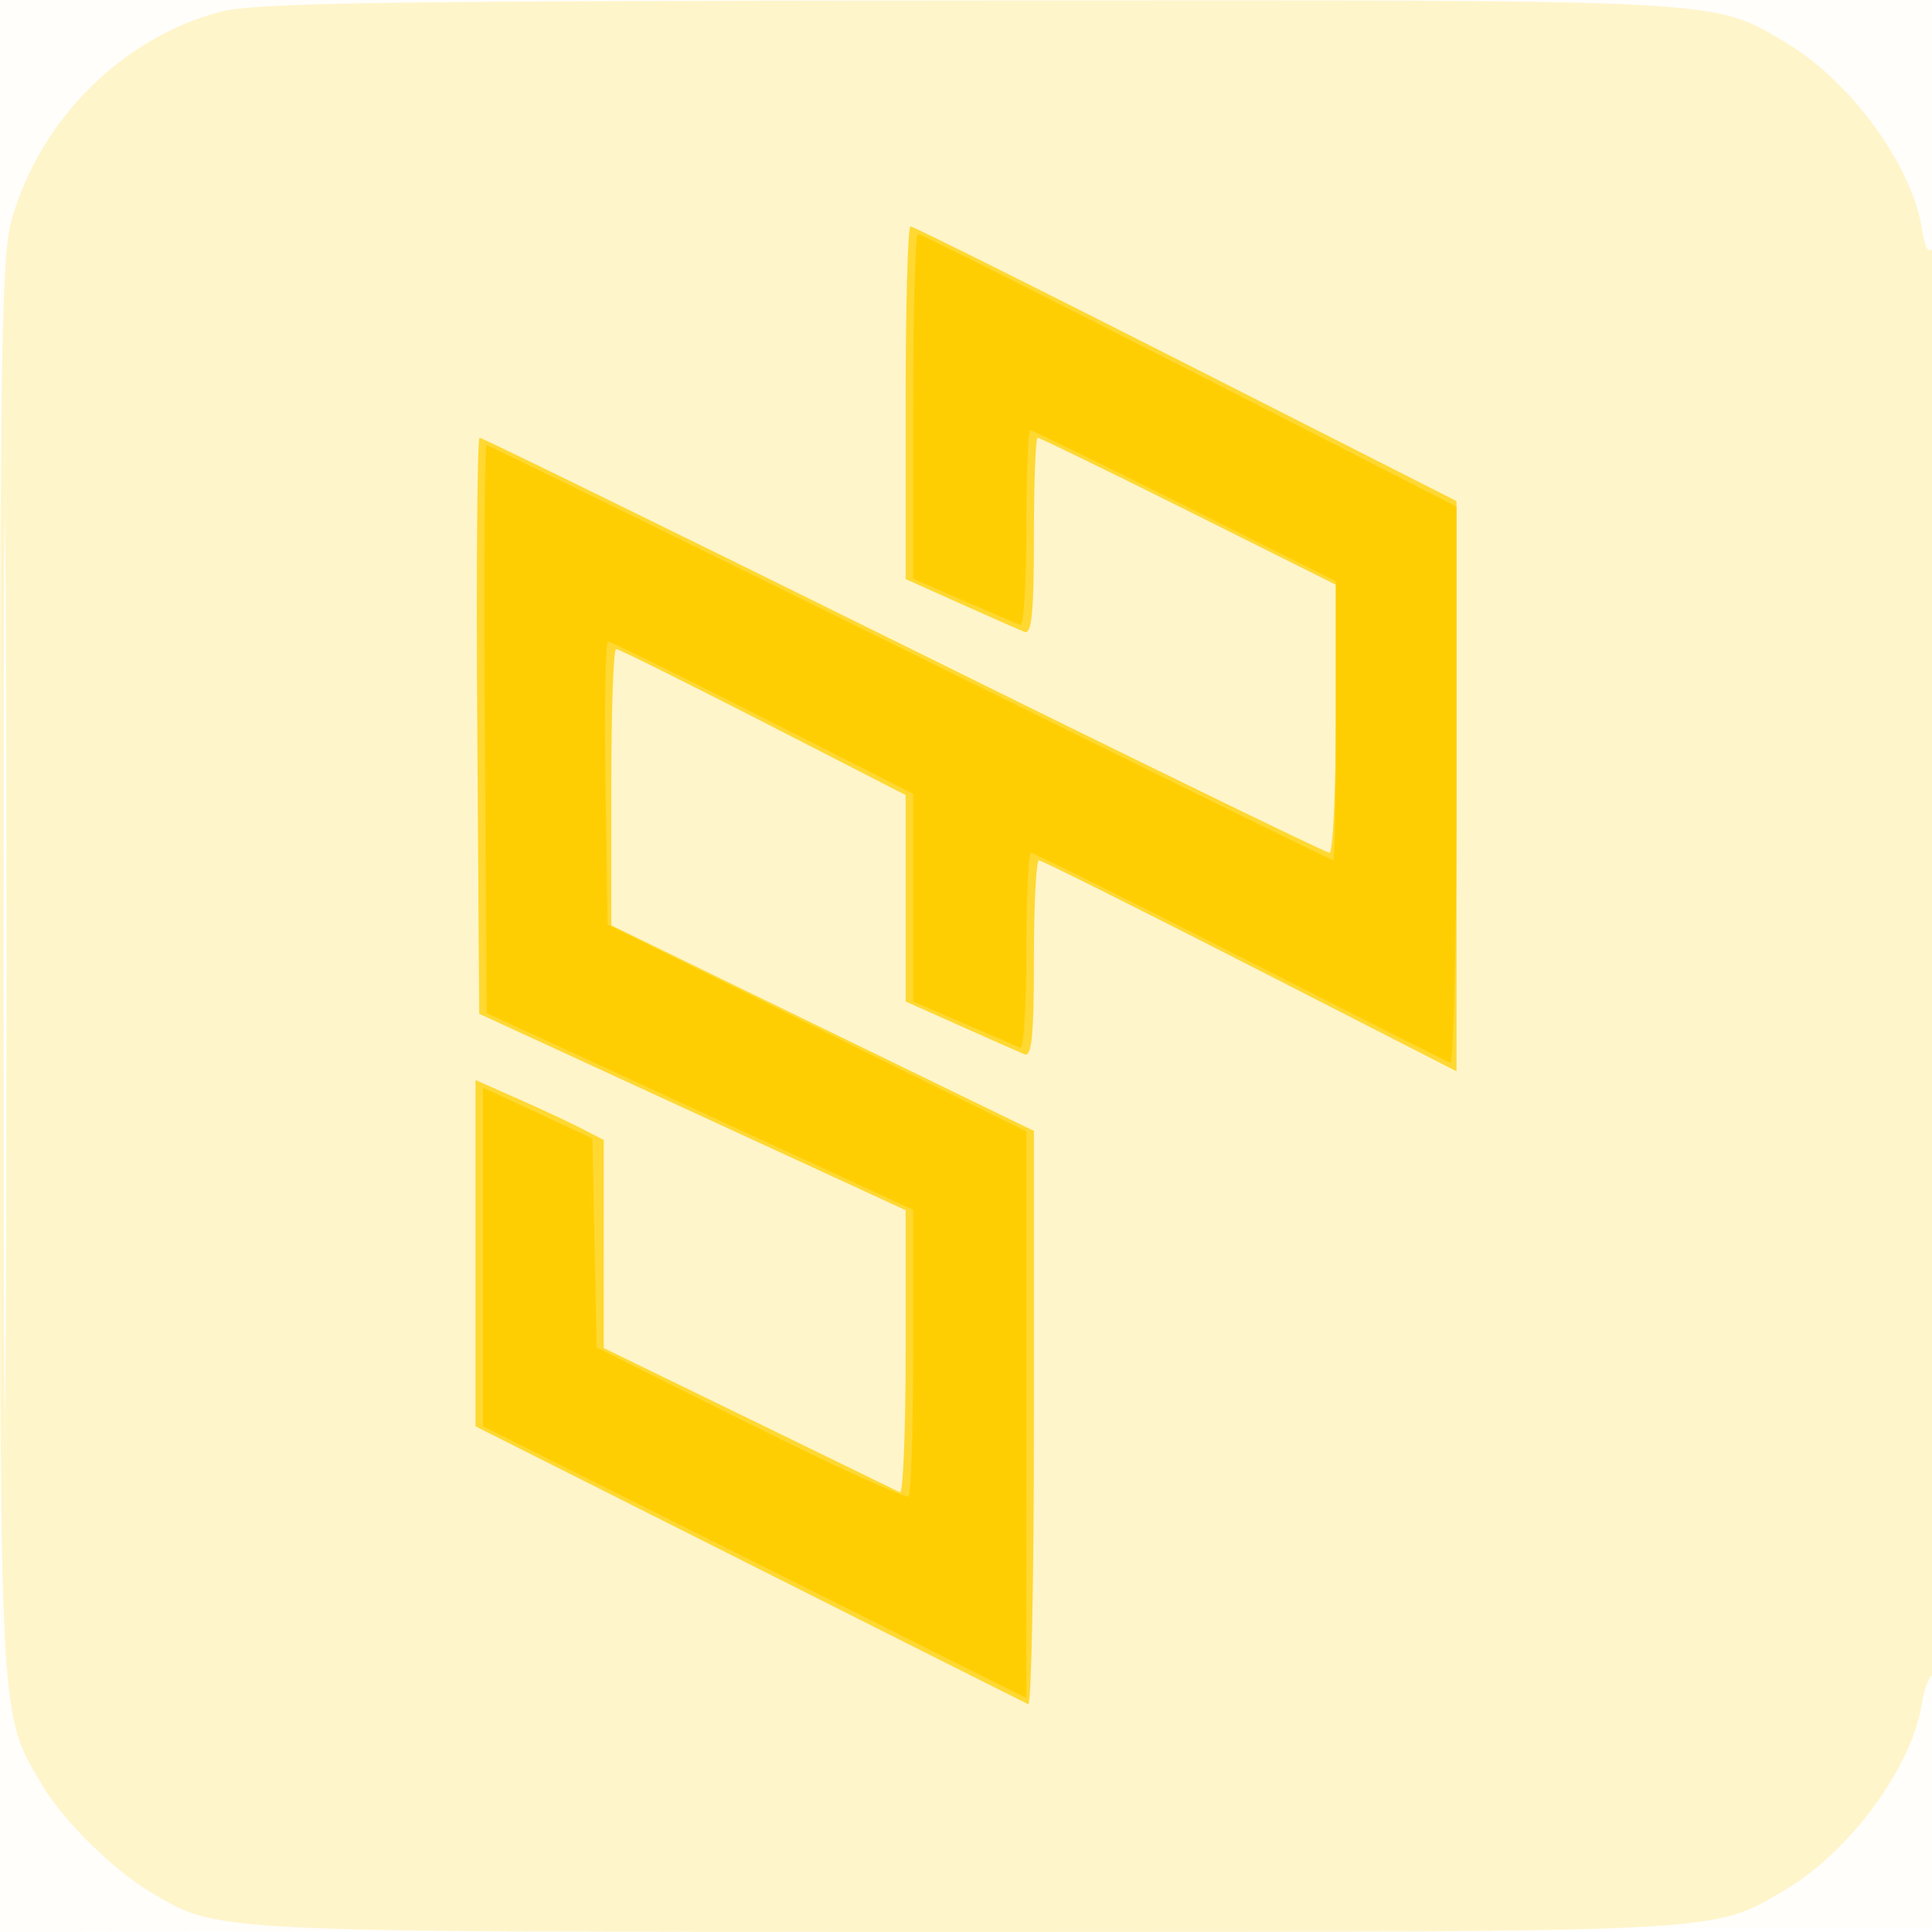
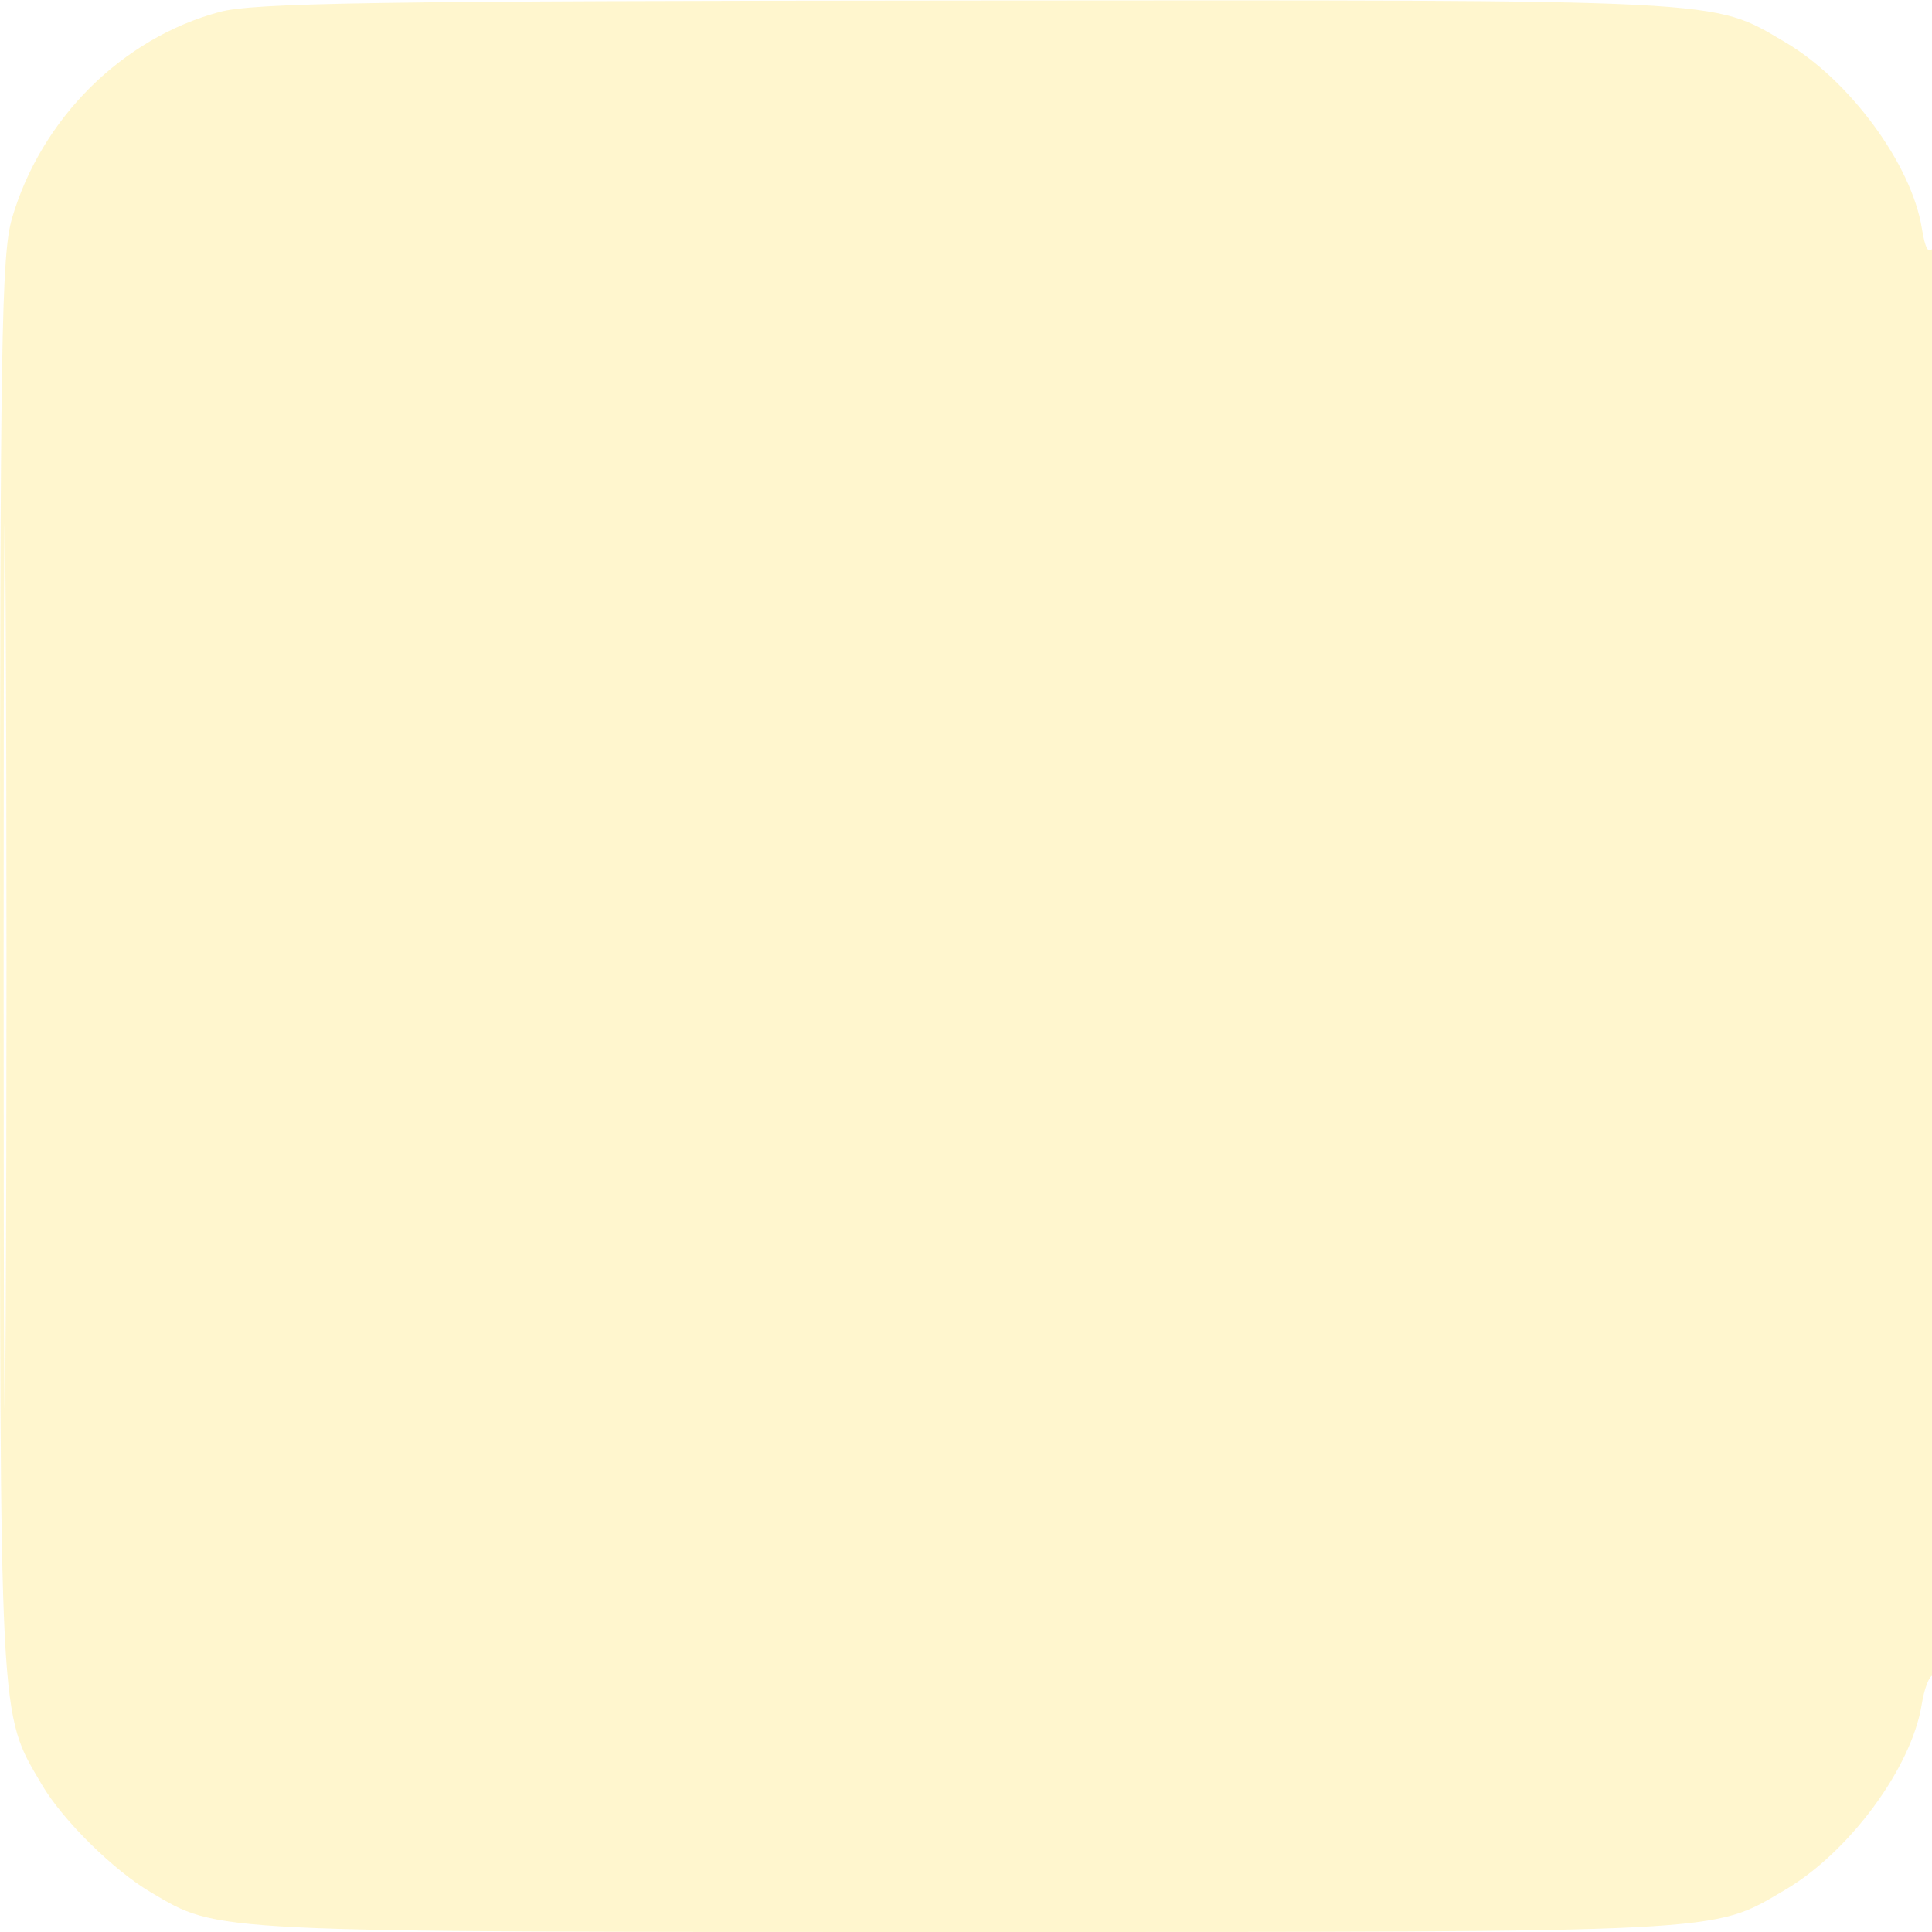
<svg xmlns="http://www.w3.org/2000/svg" width="256" height="256">
-   <path fill="#ffce00" fill-opacity=".016" fill-rule="evenodd" d="M0 128.004v128.004l128.25-.254 128.25-.254.254-127.75L257.008 0H0v128.004m.485.496c0 70.4.119 99.053.265 63.672.146-35.38.146-92.98 0-128C.604 29.153.485 58.1.485 128.5" />
  <path fill="#ffce00" fill-opacity=".195" fill-rule="evenodd" d="M29.081 1.588C16.166 5.061 5.453 15.716 1.588 28.932.187 33.723 0 45.401 0 128c0 101.833-.159 98.734 5.561 108.5 2.747 4.69 9.478 11.333 14.439 14.251 9.107 5.356 6.899 5.249 108 5.249 101.833 0 98.734.159 108.5-5.561 8.538-5.001 16.801-16.212 18.145-24.62.336-2.101 1.003-3.819 1.483-3.819.49 0 .865-41.71.857-95.25-.009-52.388-.395-94.651-.86-93.919-.574.906-1.043.085-1.467-2.569-1.357-8.487-9.585-19.679-18.158-24.701-9.776-5.726-6.638-5.567-108.432-5.495-78.643.055-94.432.298-98.987 1.522M.48 128c0 52.525.121 74.012.27 47.75.148-26.263.148-69.238 0-95.5C.601 53.987.48 75.475.48 128" />
-   <path fill="#ffce00" fill-opacity=".752" fill-rule="evenodd" d="M120 53.366v23.366l7.25 3.252c3.988 1.788 7.813 3.472 8.5 3.741.961.376 1.25-2.538 1.25-12.618 0-7.209.222-13.107.493-13.107.272 0 9.272 4.382 20 9.738L177 77.476v17.762c0 9.769-.379 17.762-.842 17.762-.463 0-25.858-12.375-56.432-27.5S63.876 58 63.556 58c-.319 0-.462 17.174-.318 38.165l.262 38.165 28.25 13.013L120 160.355v18.882c0 10.384-.338 18.711-.75 18.503-.412-.208-9.412-4.594-20-9.746L80 178.625v-27.574l-2.825-1.461c-1.554-.803-5.379-2.59-8.5-3.97L63 143.11V188.995l36.25 18.239c19.938 10.031 36.588 18.395 37 18.586.412.191.75-16.823.75-37.809v-38.156l-28-13.62-28-13.621v-18.307C81 94.238 81.286 86 81.635 86c.349 0 9.124 4.353 19.5 9.674L120 105.347v27.355l7.25 3.24c3.988 1.782 7.813 3.472 8.5 3.756.963.397 1.25-2.497 1.25-12.591 0-7.209.299-13.107.664-13.107.365 0 12.965 6.289 28 13.976L193 141.952V66.401l-35.85-18.2C137.432 38.19 121.007 30 120.65 30c-.358 0-.65 10.515-.65 23.366" />
-   <path fill="#ffce00" fill-opacity=".96" fill-rule="evenodd" d="M121 53.85V76.7l6.696 2.9c3.682 1.595 7.057 3.05 7.5 3.233.442.184.804-5.554.804-12.75 0-7.195.229-13.083.51-13.083.28 0 9.505 4.502 20.5 10.005L177 77.01v18.495c0 10.172-.152 18.495-.338 18.495-.185 0-25.389-12.375-56.008-27.5C90.035 71.375 64.756 59 64.479 59c-.276 0-.385 16.931-.241 37.624l.262 37.623 28.25 13.025L121 160.297v18.685c0 10.277-.274 18.959-.609 19.294-.335.335-9.773-3.967-20.974-9.559l-20.365-10.168-.276-13.856-.276-13.855-7.25-3.357-7.25-3.356v44.87L100 207l36 18.005v-75.084l-27.75-13.71L80.5 122.5l-.272-18.75c-.15-10.312.001-18.75.335-18.75s9.569 4.542 20.522 10.093L121 105.185V132.7l6.696 2.9c3.682 1.595 7.057 3.05 7.5 3.233.442.184.804-5.554.804-12.75 0-7.195.276-13.083.612-13.083.337 0 12.783 6.188 27.659 13.75 14.875 7.563 27.424 13.9 27.887 14.083.463.184.842-16.325.842-36.686V67.128l-35.375-18.064C138.169 39.129 121.969 31 121.625 31c-.344 0-.625 10.282-.625 22.85" />
</svg>